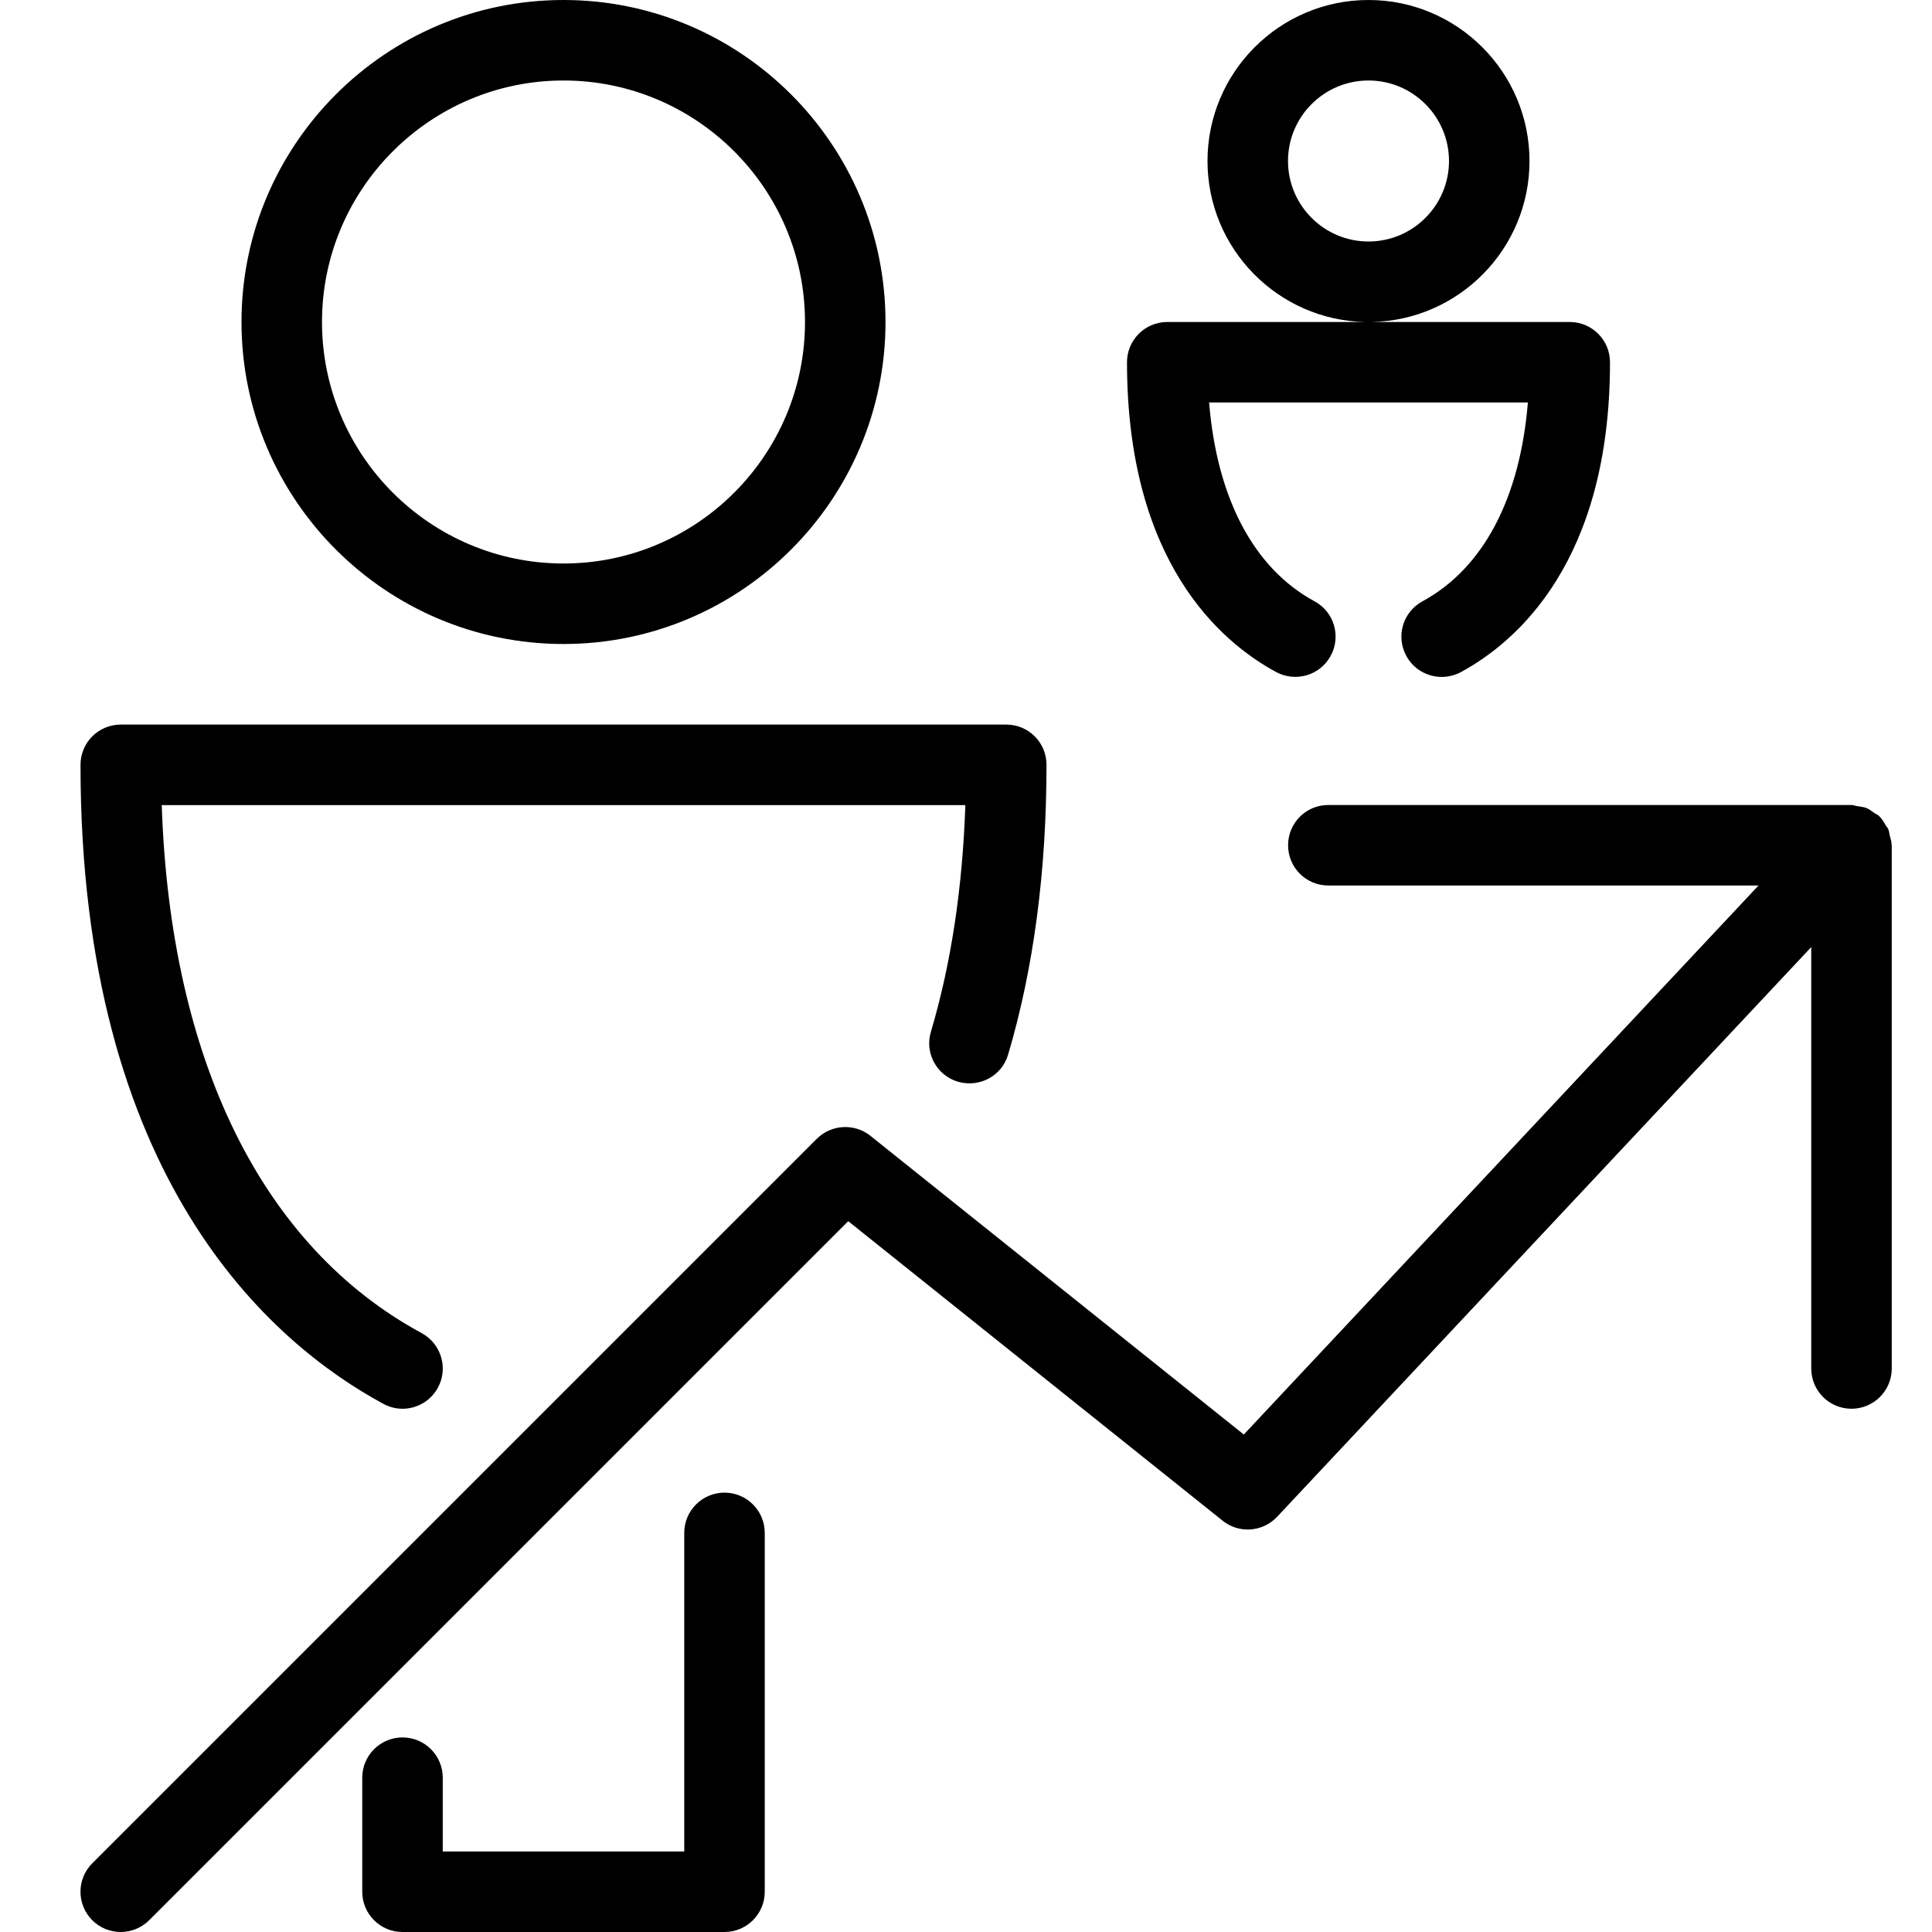
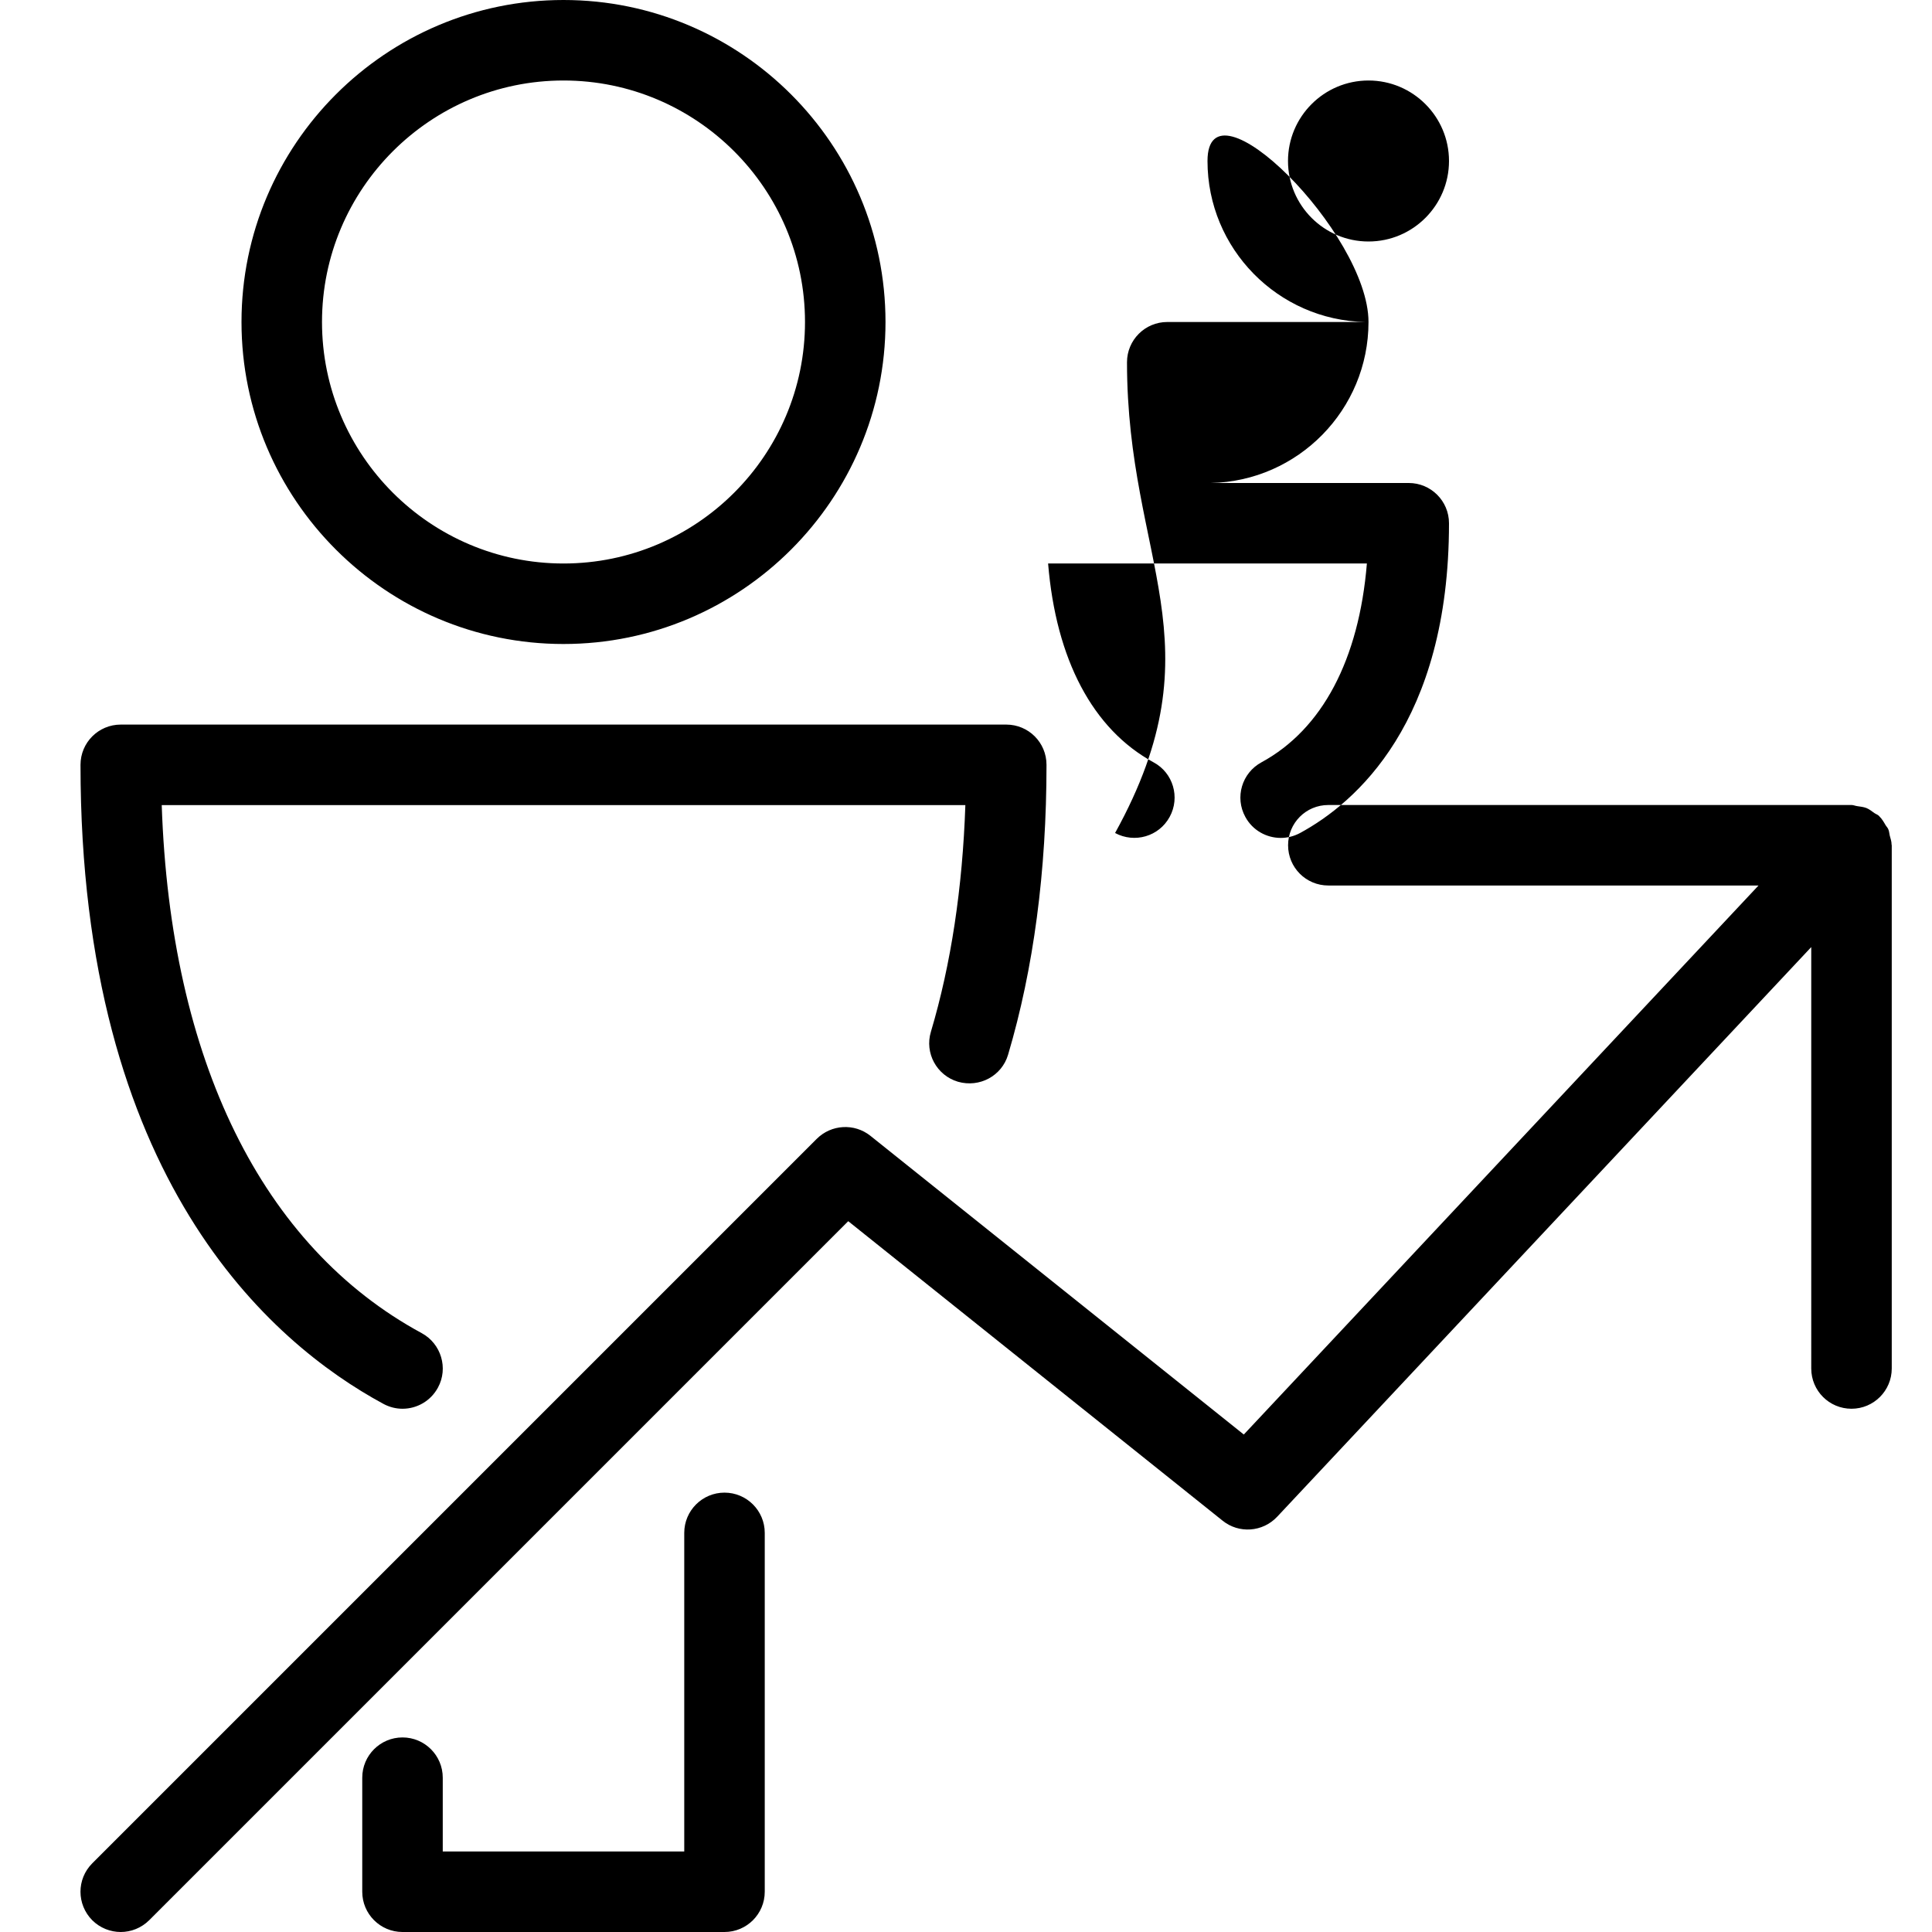
<svg xmlns="http://www.w3.org/2000/svg" width="24" height="24" viewBox="0 0 24 24">
  <title>business-increase</title>
-   <path d="M7 1c1.654 0 3 1.346 3 3S8.654 7 7 7 4 5.654 4 4s1.346-3 3-3m9.96 3C15.875 3.978 15 3.09 15 2c0-1.103.897-2 2-2s2 .897 2 2c0 1.09-.875 1.978-1.96 2h2.46c.276 0 .5.224.5.5 0 2.475-1.16 3.474-1.852 3.849-.075.04-.157.06-.238.06-.177 0-.35-.094-.44-.261-.133-.243-.043-.546.2-.678.755-.41 1.212-1.277 1.31-2.47h-3.96c.098 1.193.555 2.06 1.31 2.47.243.13.333.435.2.678-.133.244-.436.33-.678.2C15.162 7.975 14 6.977 14 4.5c0-.276.224-.5.5-.5h2.46zM7 8c2.206 0 4-1.794 4-4S9.206 0 7 0 3 1.794 3 4s1.794 4 4 4zm2 10.542c-.276 0-.5.224-.5.5V23h-3v-.917c0-.276-.224-.5-.5-.5s-.5.224-.5.5V23.5c0 .276.224.5.5.5h4c.276 0 .5-.224.5-.5v-4.458c0-.276-.224-.5-.5-.5zm-4.238-1.103c.076.041.157.061.238.061.178 0 .349-.095.44-.262.132-.242.04-.546-.201-.677-1.986-1.075-3.123-3.395-3.23-6.56h9.983c-.035 1.03-.178 1.976-.428 2.816-.08.264.072.543.337.621.267.076.544-.072.622-.337.317-1.068.477-2.279.477-3.6 0-.277-.223-.5-.5-.5h-11c-.276 0-.5.223-.5.5 0 5.135 2.357 7.178 3.762 7.938zM17 3c-.552 0-1-.449-1-1 0-.551.448-1 1-1s1 .449 1 1c0 .551-.448 1-1 1zm6.498 7.492c0-.04-.013-.075-.023-.113-.006-.026-.007-.054-.018-.078-.007-.018-.022-.032-.032-.048-.023-.04-.046-.08-.079-.112l-.005-.006c-.017-.016-.038-.022-.057-.035-.032-.023-.063-.048-.1-.063-.038-.014-.075-.017-.113-.023-.025-.003-.046-.014-.07-.014h-6.5c-.278 0-.5.224-.5.5s.222.5.5.5h5.344l-6.394 6.82-4.639-3.711c-.199-.158-.485-.142-.666.038l-9 9c-.195.195-.195.51 0 .707.098.097.226.146.354.146.128 0 .256-.05.353-.146l8.684-8.684 4.65 3.72c.203.164.498.143.678-.048l6.635-7.077V17c0 .276.223.5.5.5.276 0 .5-.224.5-.5v-6.5l-.002-.008z" fill="#000" fill-rule="evenodd" />
+   <path d="M7 1c1.654 0 3 1.346 3 3S8.654 7 7 7 4 5.654 4 4s1.346-3 3-3m9.96 3C15.875 3.978 15 3.09 15 2s2 .897 2 2c0 1.09-.875 1.978-1.96 2h2.46c.276 0 .5.224.5.5 0 2.475-1.16 3.474-1.852 3.849-.075.04-.157.06-.238.06-.177 0-.35-.094-.44-.261-.133-.243-.043-.546.2-.678.755-.41 1.212-1.277 1.31-2.47h-3.96c.098 1.193.555 2.06 1.31 2.47.243.13.333.435.2.678-.133.244-.436.33-.678.2C15.162 7.975 14 6.977 14 4.5c0-.276.224-.5.5-.5h2.46zM7 8c2.206 0 4-1.794 4-4S9.206 0 7 0 3 1.794 3 4s1.794 4 4 4zm2 10.542c-.276 0-.5.224-.5.5V23h-3v-.917c0-.276-.224-.5-.5-.5s-.5.224-.5.5V23.5c0 .276.224.5.5.5h4c.276 0 .5-.224.5-.5v-4.458c0-.276-.224-.5-.5-.5zm-4.238-1.103c.076.041.157.061.238.061.178 0 .349-.095.44-.262.132-.242.04-.546-.201-.677-1.986-1.075-3.123-3.395-3.23-6.56h9.983c-.035 1.03-.178 1.976-.428 2.816-.08.264.072.543.337.621.267.076.544-.072.622-.337.317-1.068.477-2.279.477-3.6 0-.277-.223-.5-.5-.5h-11c-.276 0-.5.223-.5.5 0 5.135 2.357 7.178 3.762 7.938zM17 3c-.552 0-1-.449-1-1 0-.551.448-1 1-1s1 .449 1 1c0 .551-.448 1-1 1zm6.498 7.492c0-.04-.013-.075-.023-.113-.006-.026-.007-.054-.018-.078-.007-.018-.022-.032-.032-.048-.023-.04-.046-.08-.079-.112l-.005-.006c-.017-.016-.038-.022-.057-.035-.032-.023-.063-.048-.1-.063-.038-.014-.075-.017-.113-.023-.025-.003-.046-.014-.07-.014h-6.5c-.278 0-.5.224-.5.5s.222.5.5.5h5.344l-6.394 6.82-4.639-3.711c-.199-.158-.485-.142-.666.038l-9 9c-.195.195-.195.51 0 .707.098.097.226.146.354.146.128 0 .256-.05.353-.146l8.684-8.684 4.65 3.72c.203.164.498.143.678-.048l6.635-7.077V17c0 .276.223.5.5.5.276 0 .5-.224.5-.5v-6.5l-.002-.008z" fill="#000" fill-rule="evenodd" />
</svg>